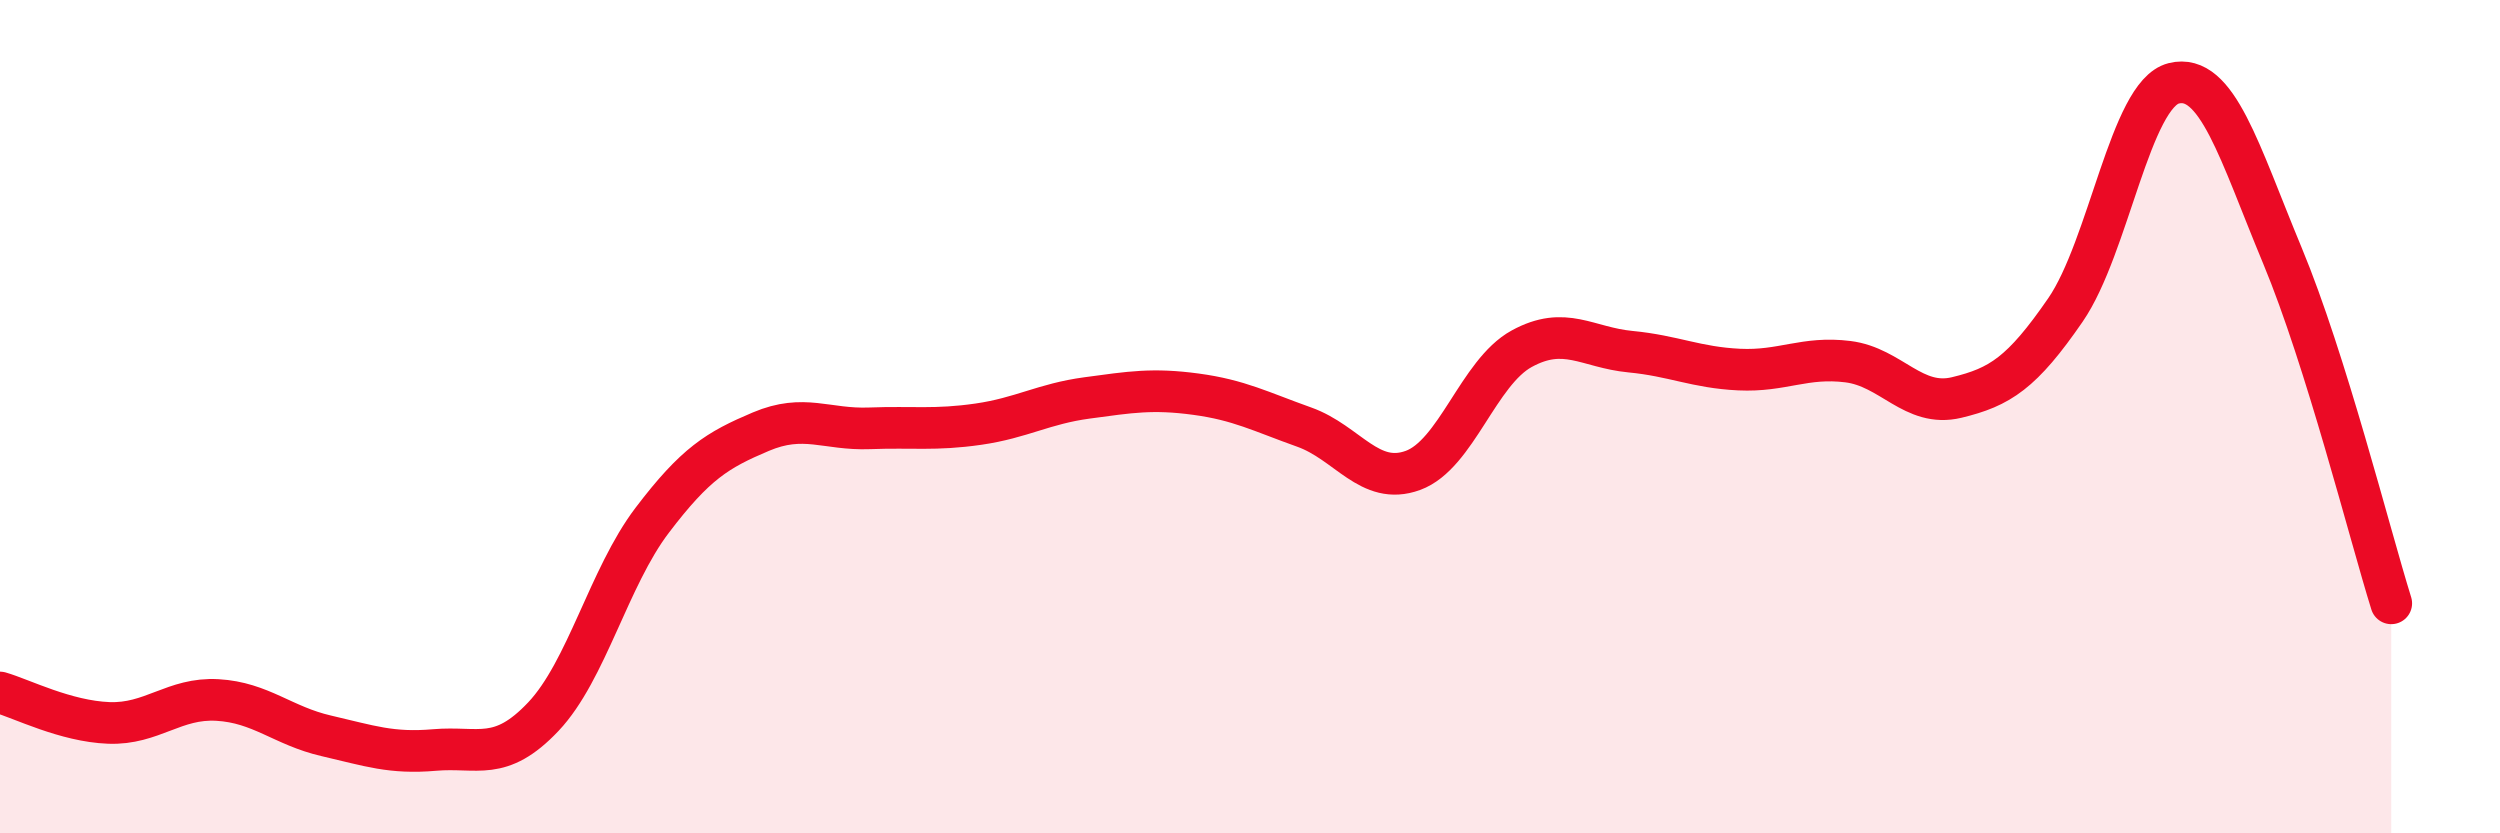
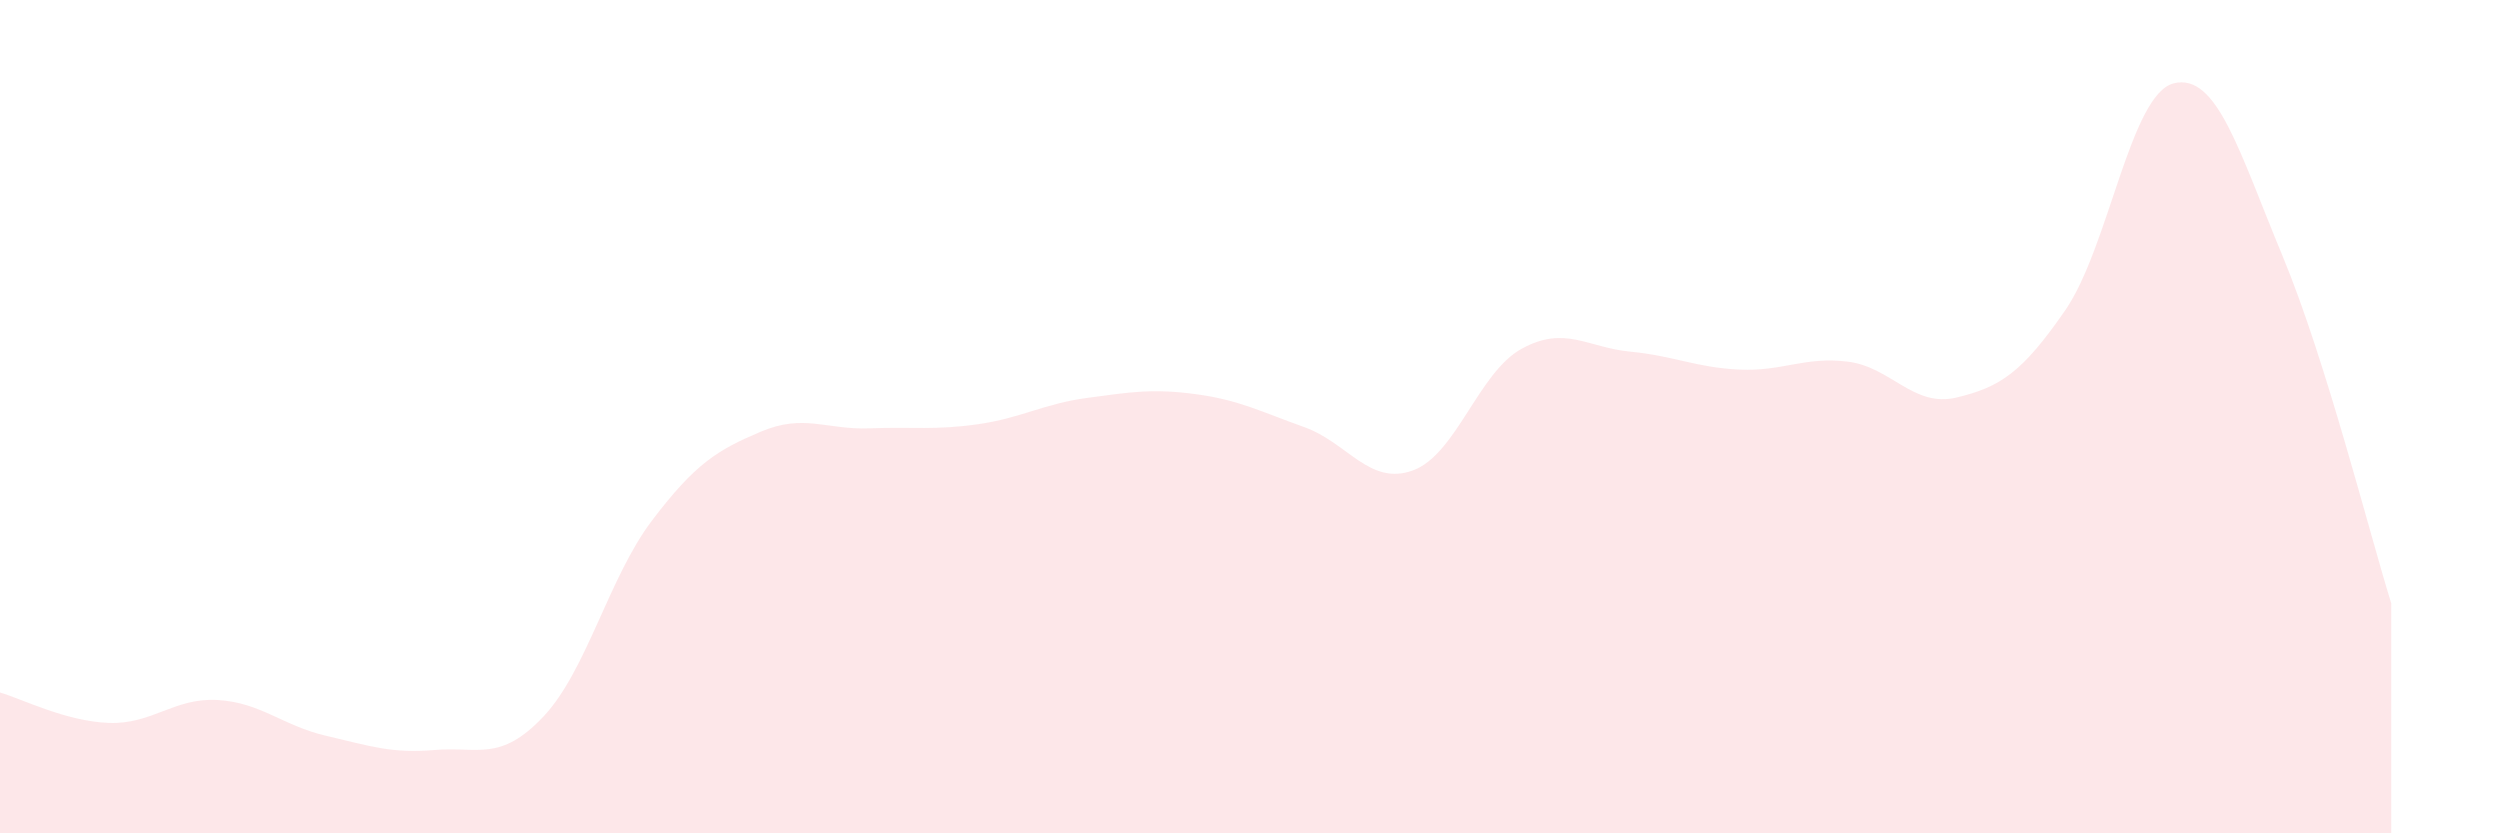
<svg xmlns="http://www.w3.org/2000/svg" width="60" height="20" viewBox="0 0 60 20">
  <path d="M 0,16.62 C 0.52,16.77 1.57,17.31 2.61,17.35 C 3.65,17.39 4.18,16.74 5.22,16.8 C 6.26,16.86 6.79,17.42 7.83,17.66 C 8.87,17.9 9.39,18.09 10.43,18 C 11.47,17.91 12,18.3 13.04,17.2 C 14.08,16.1 14.61,13.86 15.65,12.49 C 16.69,11.12 17.22,10.8 18.26,10.36 C 19.3,9.92 19.83,10.32 20.87,10.28 C 21.91,10.24 22.44,10.33 23.48,10.18 C 24.52,10.03 25.05,9.69 26.09,9.55 C 27.13,9.41 27.66,9.32 28.7,9.46 C 29.74,9.6 30.26,9.88 31.3,10.25 C 32.34,10.62 32.87,11.67 33.91,11.29 C 34.95,10.91 35.48,8.94 36.52,8.37 C 37.56,7.8 38.09,8.34 39.13,8.44 C 40.17,8.54 40.7,8.82 41.74,8.87 C 42.78,8.92 43.31,8.55 44.35,8.68 C 45.39,8.81 45.92,9.79 46.96,9.54 C 48,9.29 48.53,8.95 49.57,7.44 C 50.61,5.93 51.13,2.26 52.17,2 C 53.21,1.74 53.74,3.64 54.78,6.14 C 55.82,8.64 56.87,12.81 57.39,14.48L57.39 20L0 20Z" fill="#EB0A25" opacity="0.1" stroke-linecap="round" stroke-linejoin="round" />
-   <path d="M 0,16.62 C 0.52,16.77 1.57,17.31 2.61,17.35 C 3.65,17.39 4.18,16.74 5.22,16.8 C 6.26,16.86 6.79,17.42 7.83,17.66 C 8.87,17.9 9.39,18.09 10.43,18 C 11.47,17.91 12,18.3 13.04,17.2 C 14.08,16.1 14.61,13.86 15.65,12.49 C 16.69,11.12 17.22,10.8 18.26,10.36 C 19.3,9.92 19.83,10.32 20.87,10.28 C 21.91,10.24 22.44,10.33 23.48,10.18 C 24.52,10.03 25.05,9.69 26.09,9.55 C 27.13,9.41 27.66,9.32 28.7,9.46 C 29.74,9.6 30.26,9.88 31.3,10.25 C 32.34,10.62 32.87,11.67 33.91,11.29 C 34.95,10.91 35.48,8.94 36.52,8.37 C 37.56,7.8 38.09,8.34 39.13,8.44 C 40.17,8.54 40.7,8.82 41.74,8.87 C 42.78,8.92 43.31,8.55 44.35,8.68 C 45.39,8.81 45.92,9.79 46.96,9.54 C 48,9.29 48.53,8.95 49.57,7.44 C 50.61,5.93 51.13,2.26 52.17,2 C 53.21,1.74 53.74,3.64 54.78,6.14 C 55.82,8.64 56.87,12.81 57.39,14.48" stroke="#EB0A25" stroke-width="1" fill="none" stroke-linecap="round" stroke-linejoin="round" />
</svg>